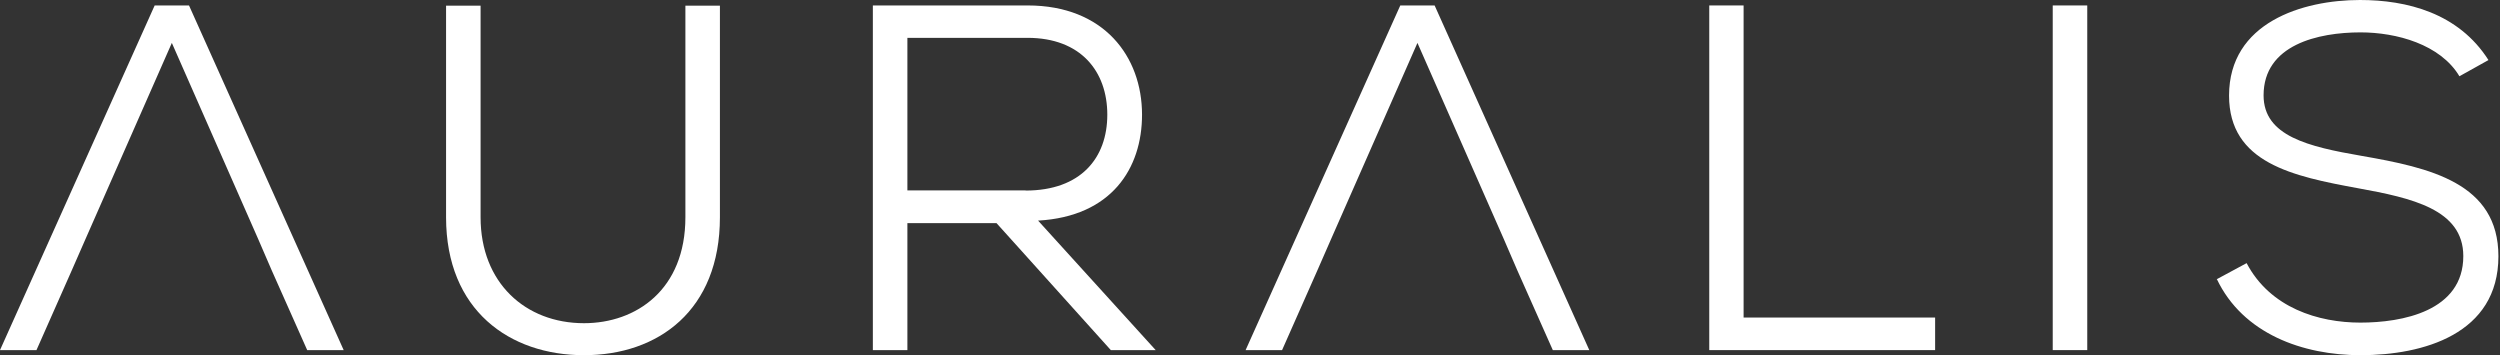
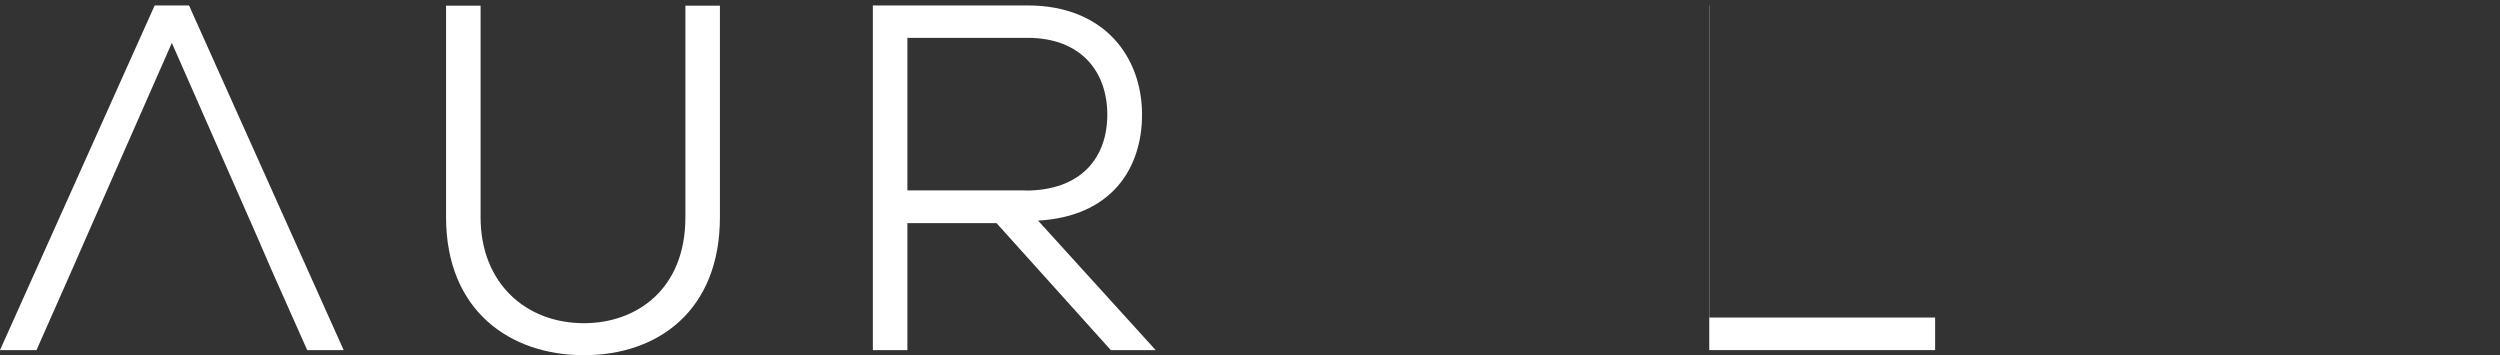
<svg xmlns="http://www.w3.org/2000/svg" width="183" height="26" viewBox="0 0 183 26" fill="none">
  <rect x="0" y="0" width="183" height="26" fill="#333333" stroke="none" />
  <path d="M13.849 0.399H11.322L-0 25.628H2.67L5.254 19.789L6.268 17.476L12.579 3.141L18.889 17.476L19.889 19.789L22.487 25.628H25.157L13.835 0.399H13.849Z" fill="white" />
  <path d="M32.652 15.905V0.414H35.179V15.905C35.179 20.703 38.463 23.658 42.747 23.658C46.573 23.658 50.171 21.203 50.171 15.905V0.414H52.698V15.905C52.698 22.716 48.187 26 42.747 26C37.307 26 32.652 22.716 32.652 15.905Z" fill="white" />
  <path d="M63.908 0.399H75.23C80.813 0.399 83.597 4.14 83.597 8.395C83.597 12.321 81.369 15.848 75.987 16.148L84.596 25.628H81.312L74.245 17.776L72.945 16.334H66.421V25.628H63.893V0.399H63.908ZM75.073 13.949C79.114 13.949 81.055 11.565 81.055 8.395C81.055 5.225 79.114 2.77 75.216 2.77H66.421V13.935H75.073V13.949Z" fill="white" />
-   <path d="M125.103 0.399H127.631V23.244H141.651V25.628H125.118V0.399H125.103Z" fill="white" />
-   <path d="M150.26 0.399H152.787V25.628H150.26V0.399Z" fill="white" />
-   <path d="M162.253 20.446L164.452 19.261C166.179 22.544 169.72 23.615 172.776 23.615C175.831 23.615 180.314 22.787 180.314 18.747C180.314 15.32 176.531 14.492 172.604 13.778C167.85 12.907 163.167 11.936 163.167 6.996C163.167 1.656 168.535 -0 172.747 -0C176.174 -0 179.957 0.942 182.156 4.397L180.029 5.582C178.63 3.241 175.417 2.37 172.79 2.37C169.692 2.37 165.694 3.269 165.694 6.982C165.694 9.966 168.978 10.737 172.861 11.408C177.873 12.279 182.884 13.392 182.884 18.761C182.884 24.458 177.373 26 172.79 26C168.578 26 164.18 24.443 162.267 20.417L162.253 20.446Z" fill="white" />
-   <path d="M105.028 0.399H102.501L91.178 25.628H93.848L96.433 19.789L97.446 17.476L103.757 3.141L110.068 17.476L111.067 19.789L113.666 25.628H116.336L105.014 0.399H105.028Z" fill="white" />
+   <path d="M125.103 0.399V23.244H141.651V25.628H125.118V0.399H125.103Z" fill="white" />
</svg>